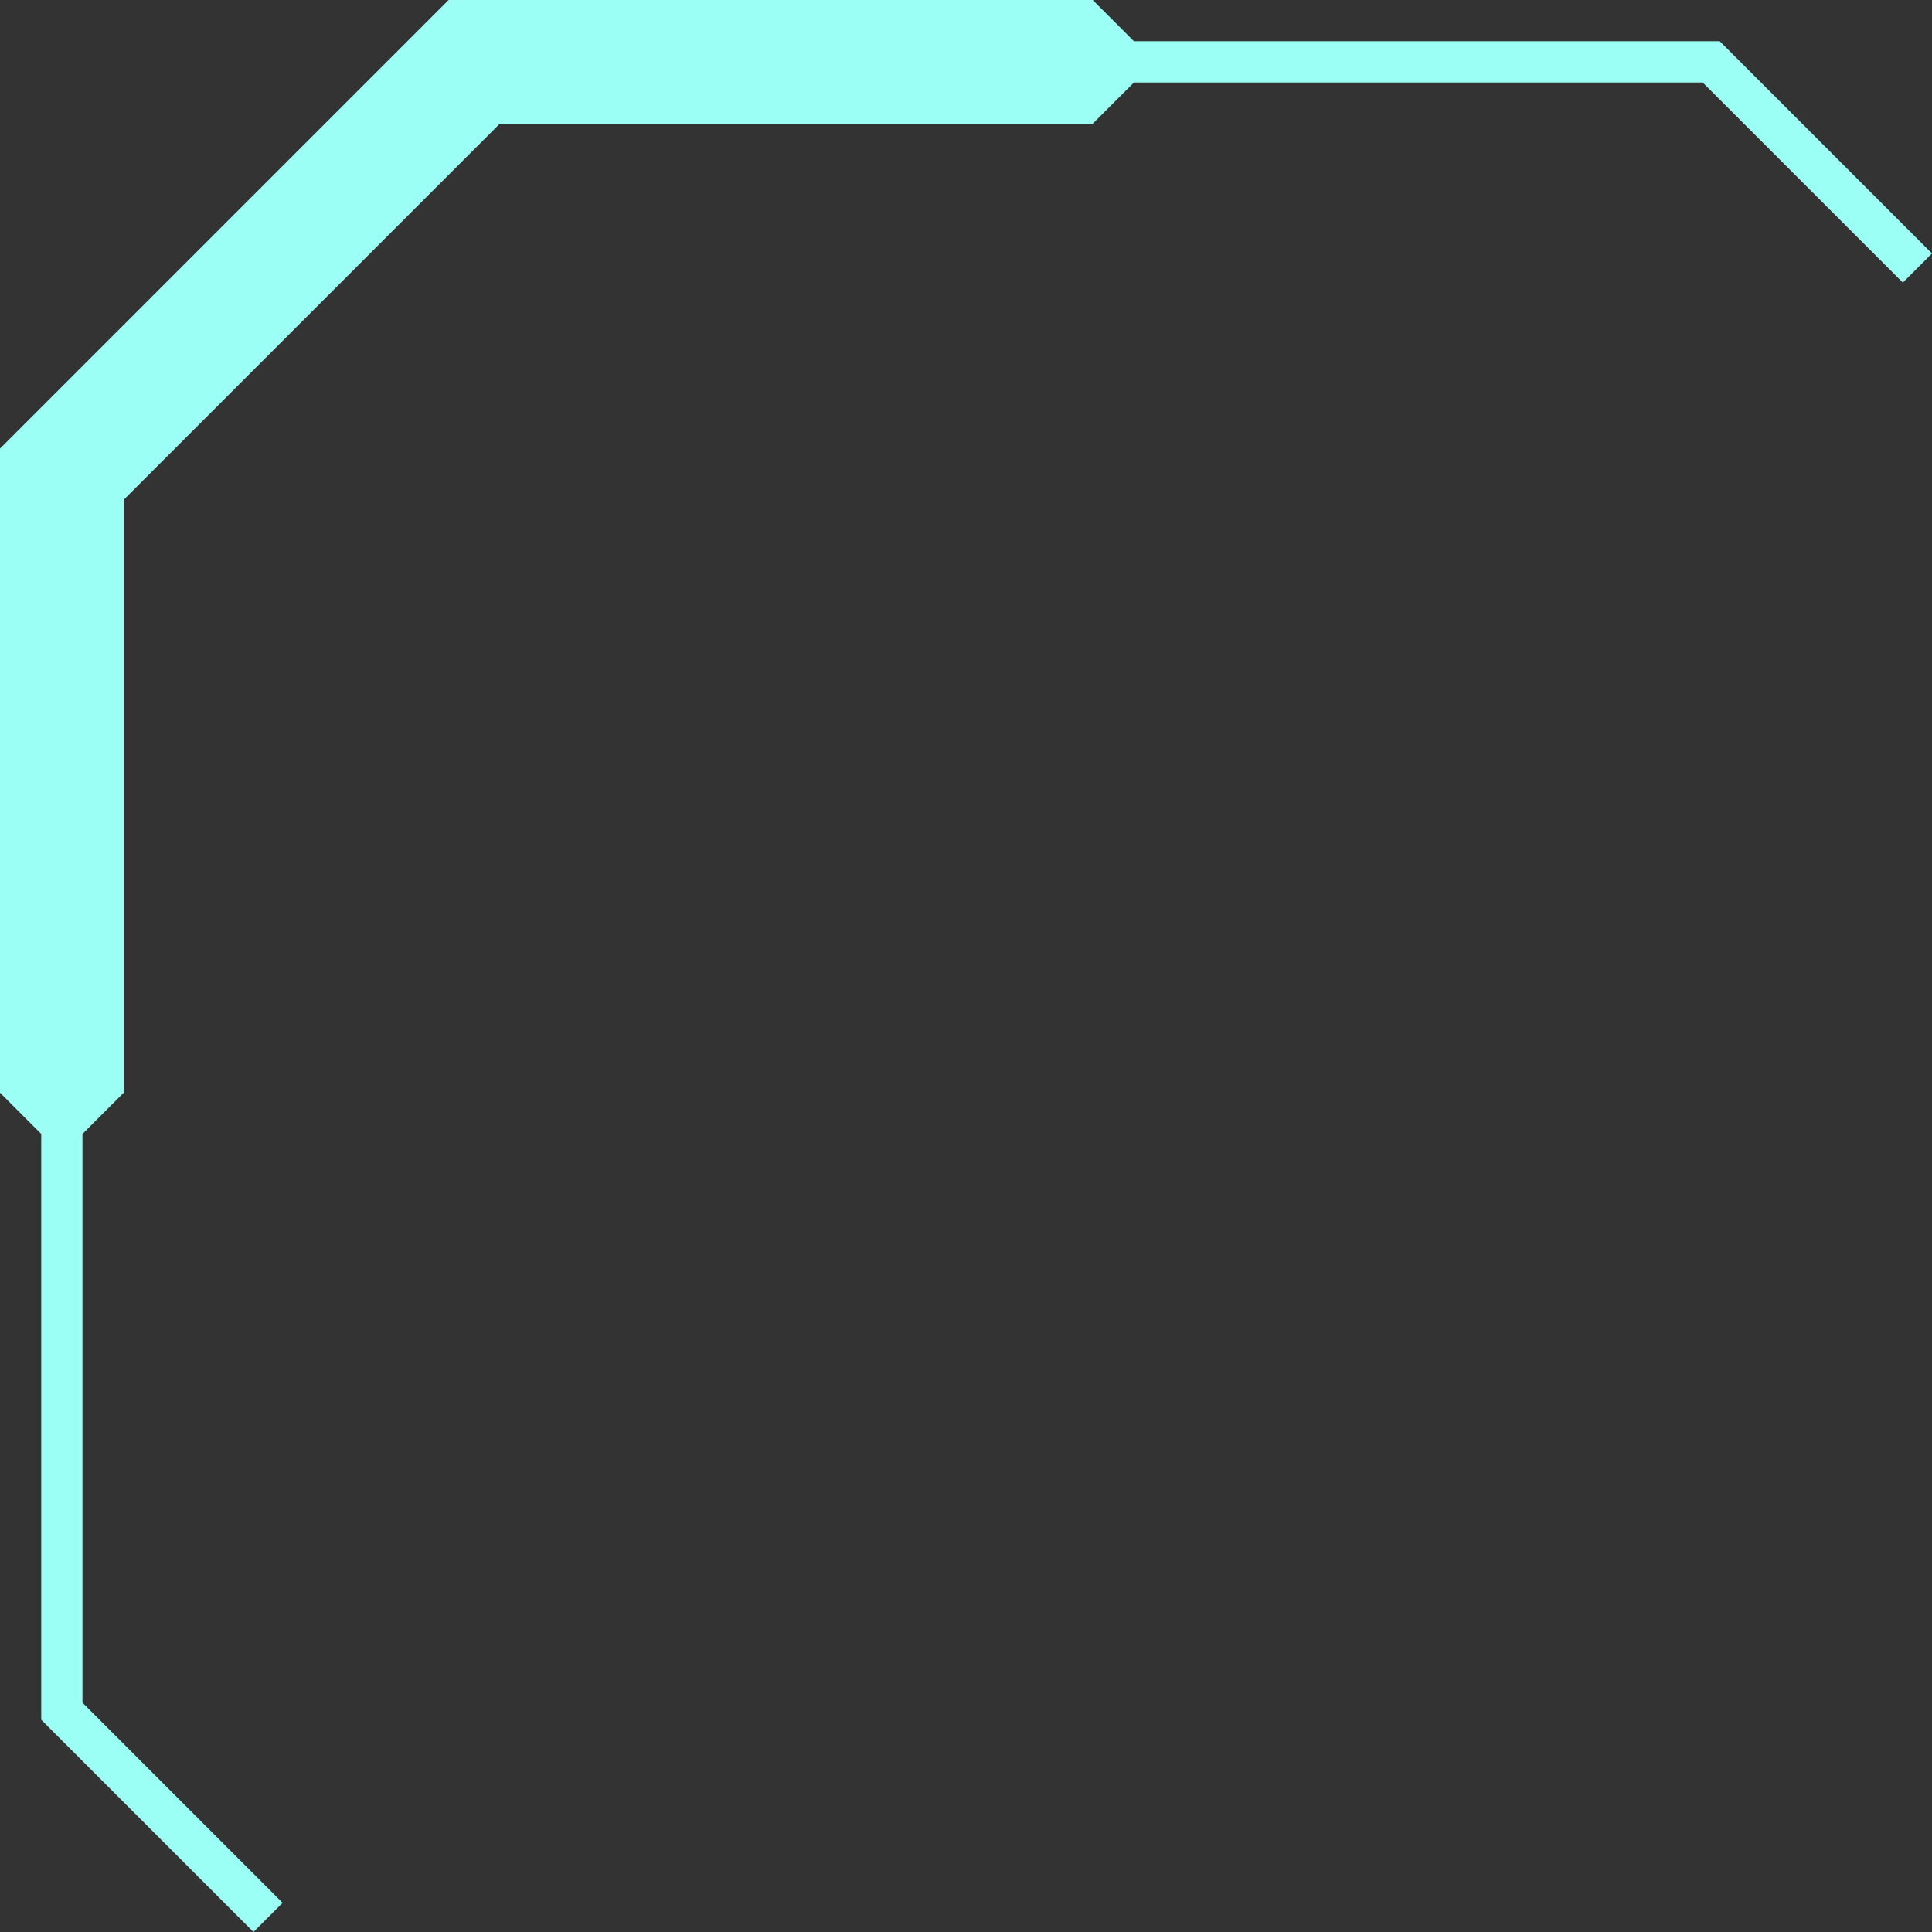
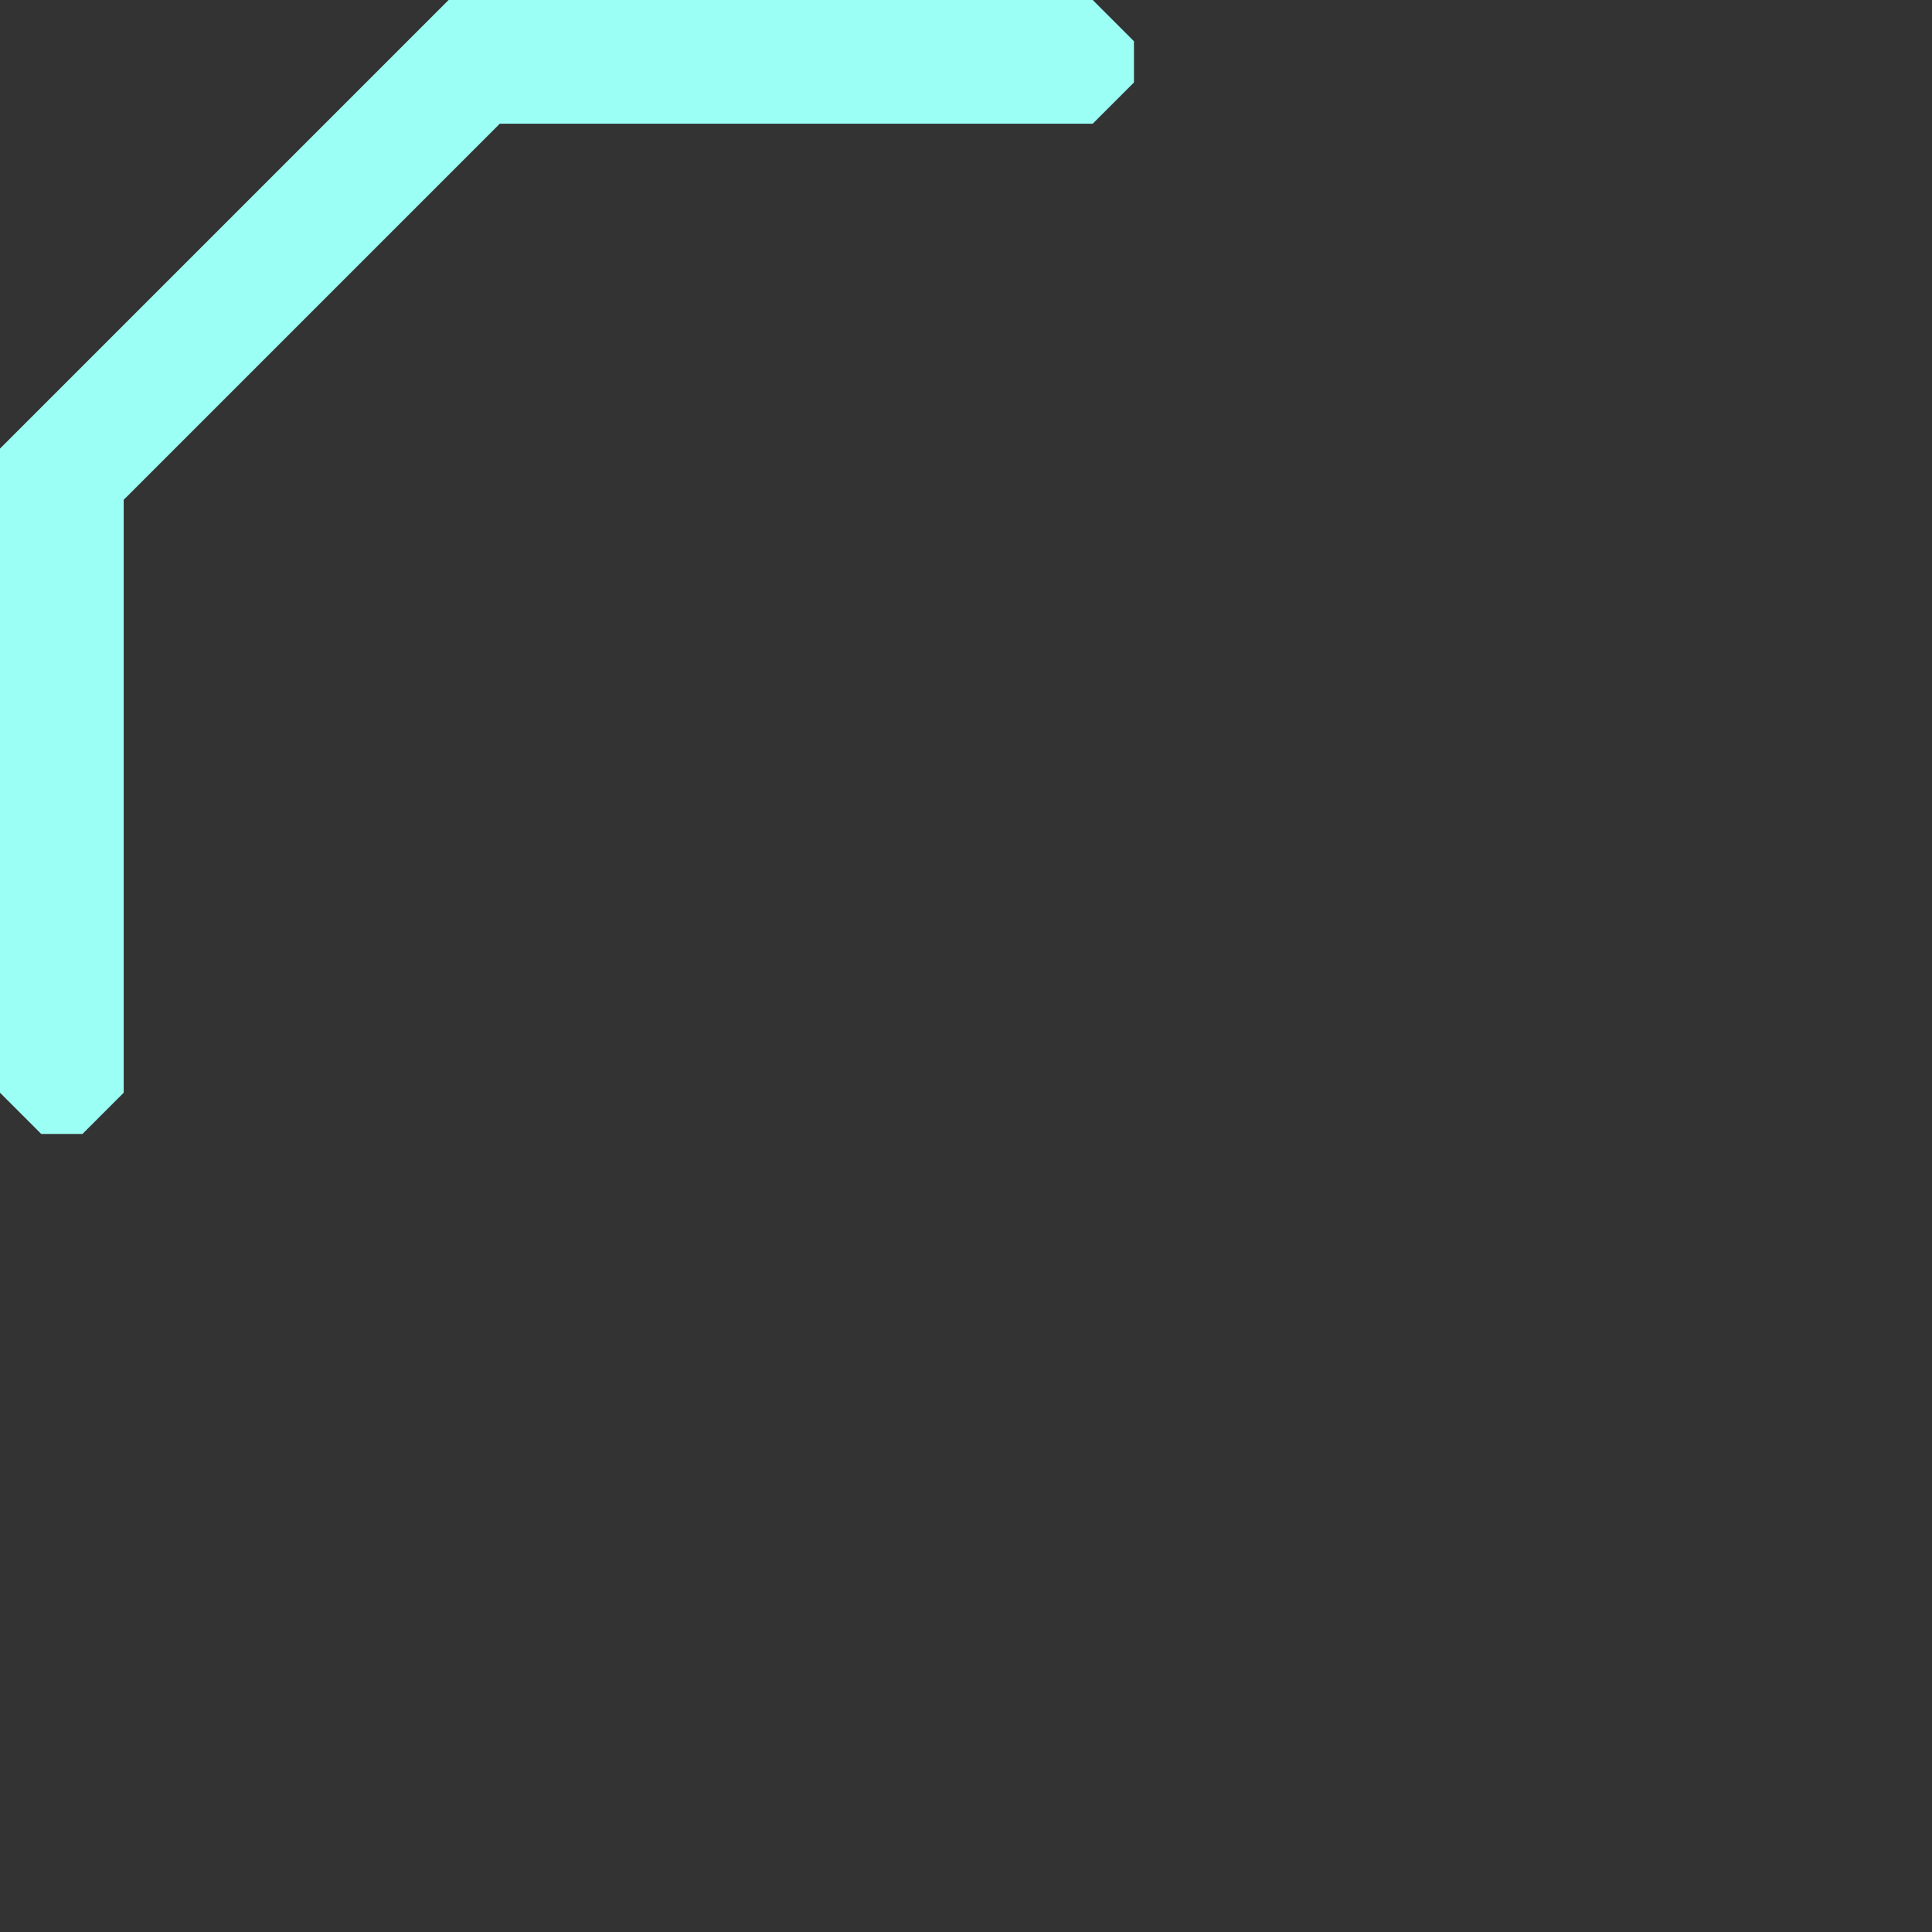
<svg xmlns="http://www.w3.org/2000/svg" width="47" height="47" viewBox="0 0 47 47" fill="none">
  <rect x="0" y="0" width="47" height="47" fill="#333333" stroke="none" />
-   <path fill-rule="evenodd" clip-rule="evenodd" d="M11.328 1.003H41.837L47 6.166L46.291 6.875L41.422 2.006H11.744L2.006 11.744V41.422L6.875 46.291L6.166 47L1.003 41.837V11.328L11.328 1.003Z" fill="#9BFFF5" />
  <path fill-rule="evenodd" clip-rule="evenodd" d="M10.913 0H26.583L27.586 1.003V2.006L26.583 3.009H12.159L3.009 12.159V26.583L2.006 27.586H1.003L0 26.583V10.913L10.913 0Z" fill="#9BFFF5" />
</svg>